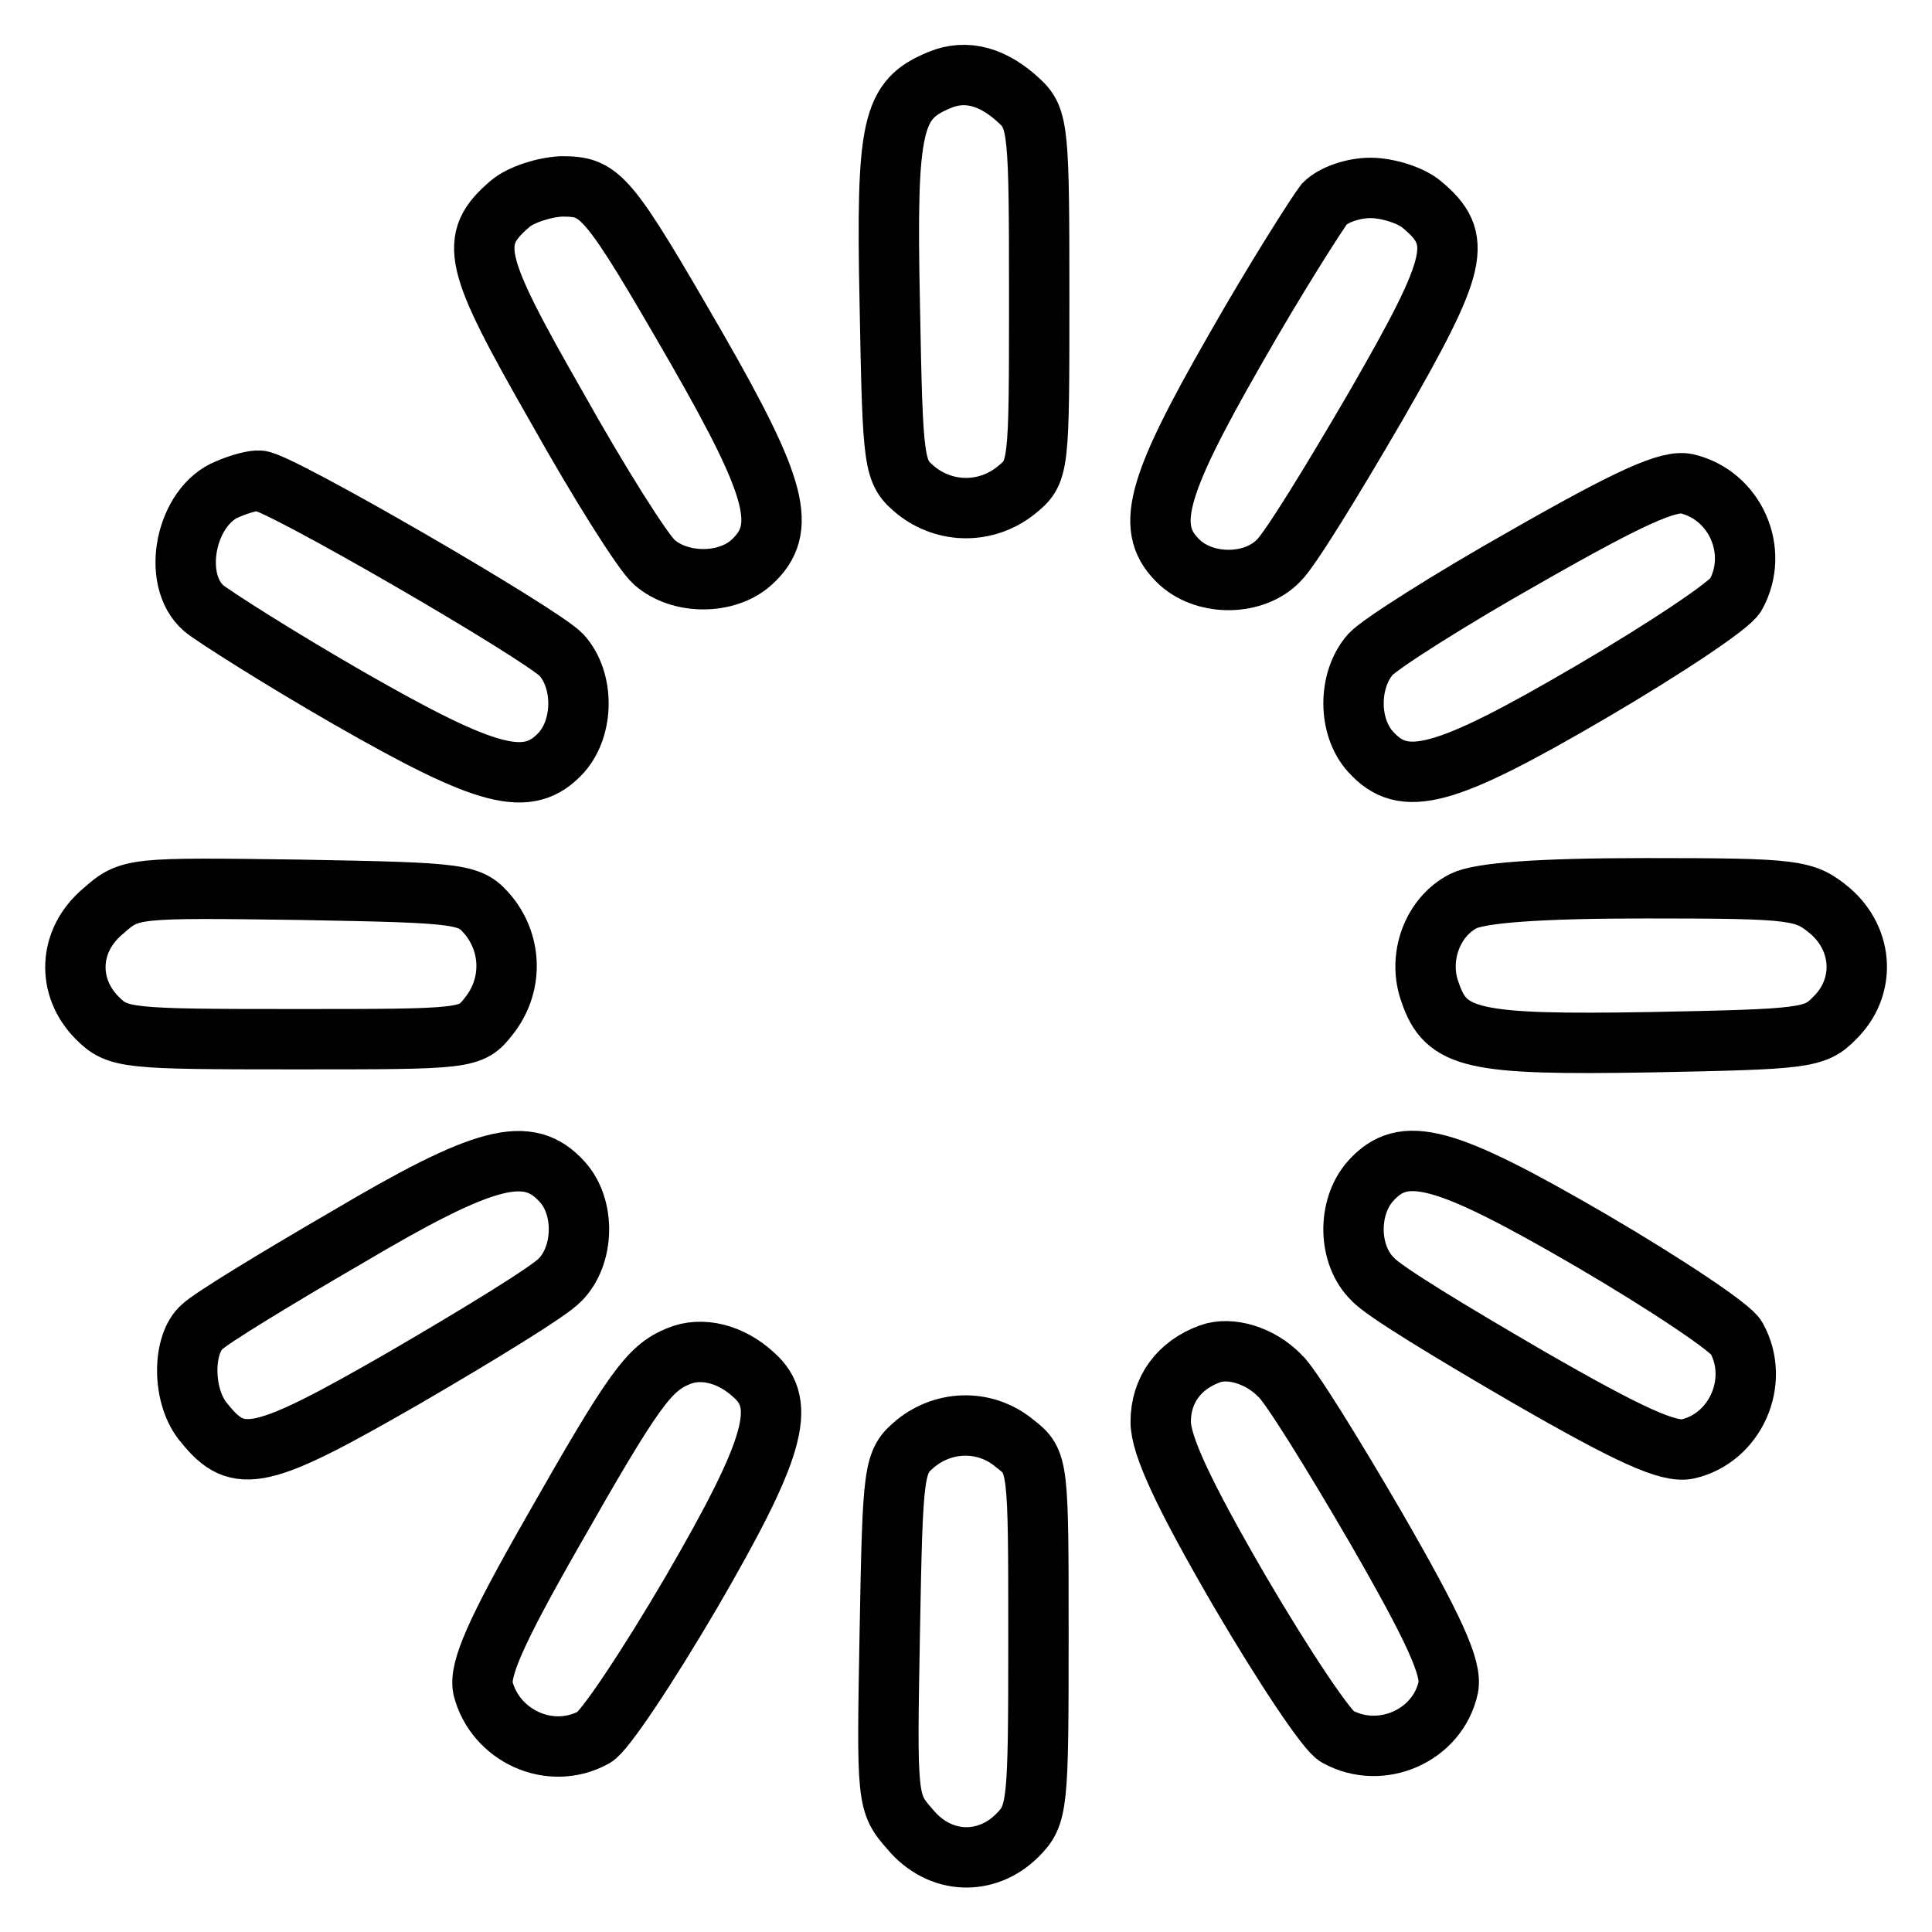
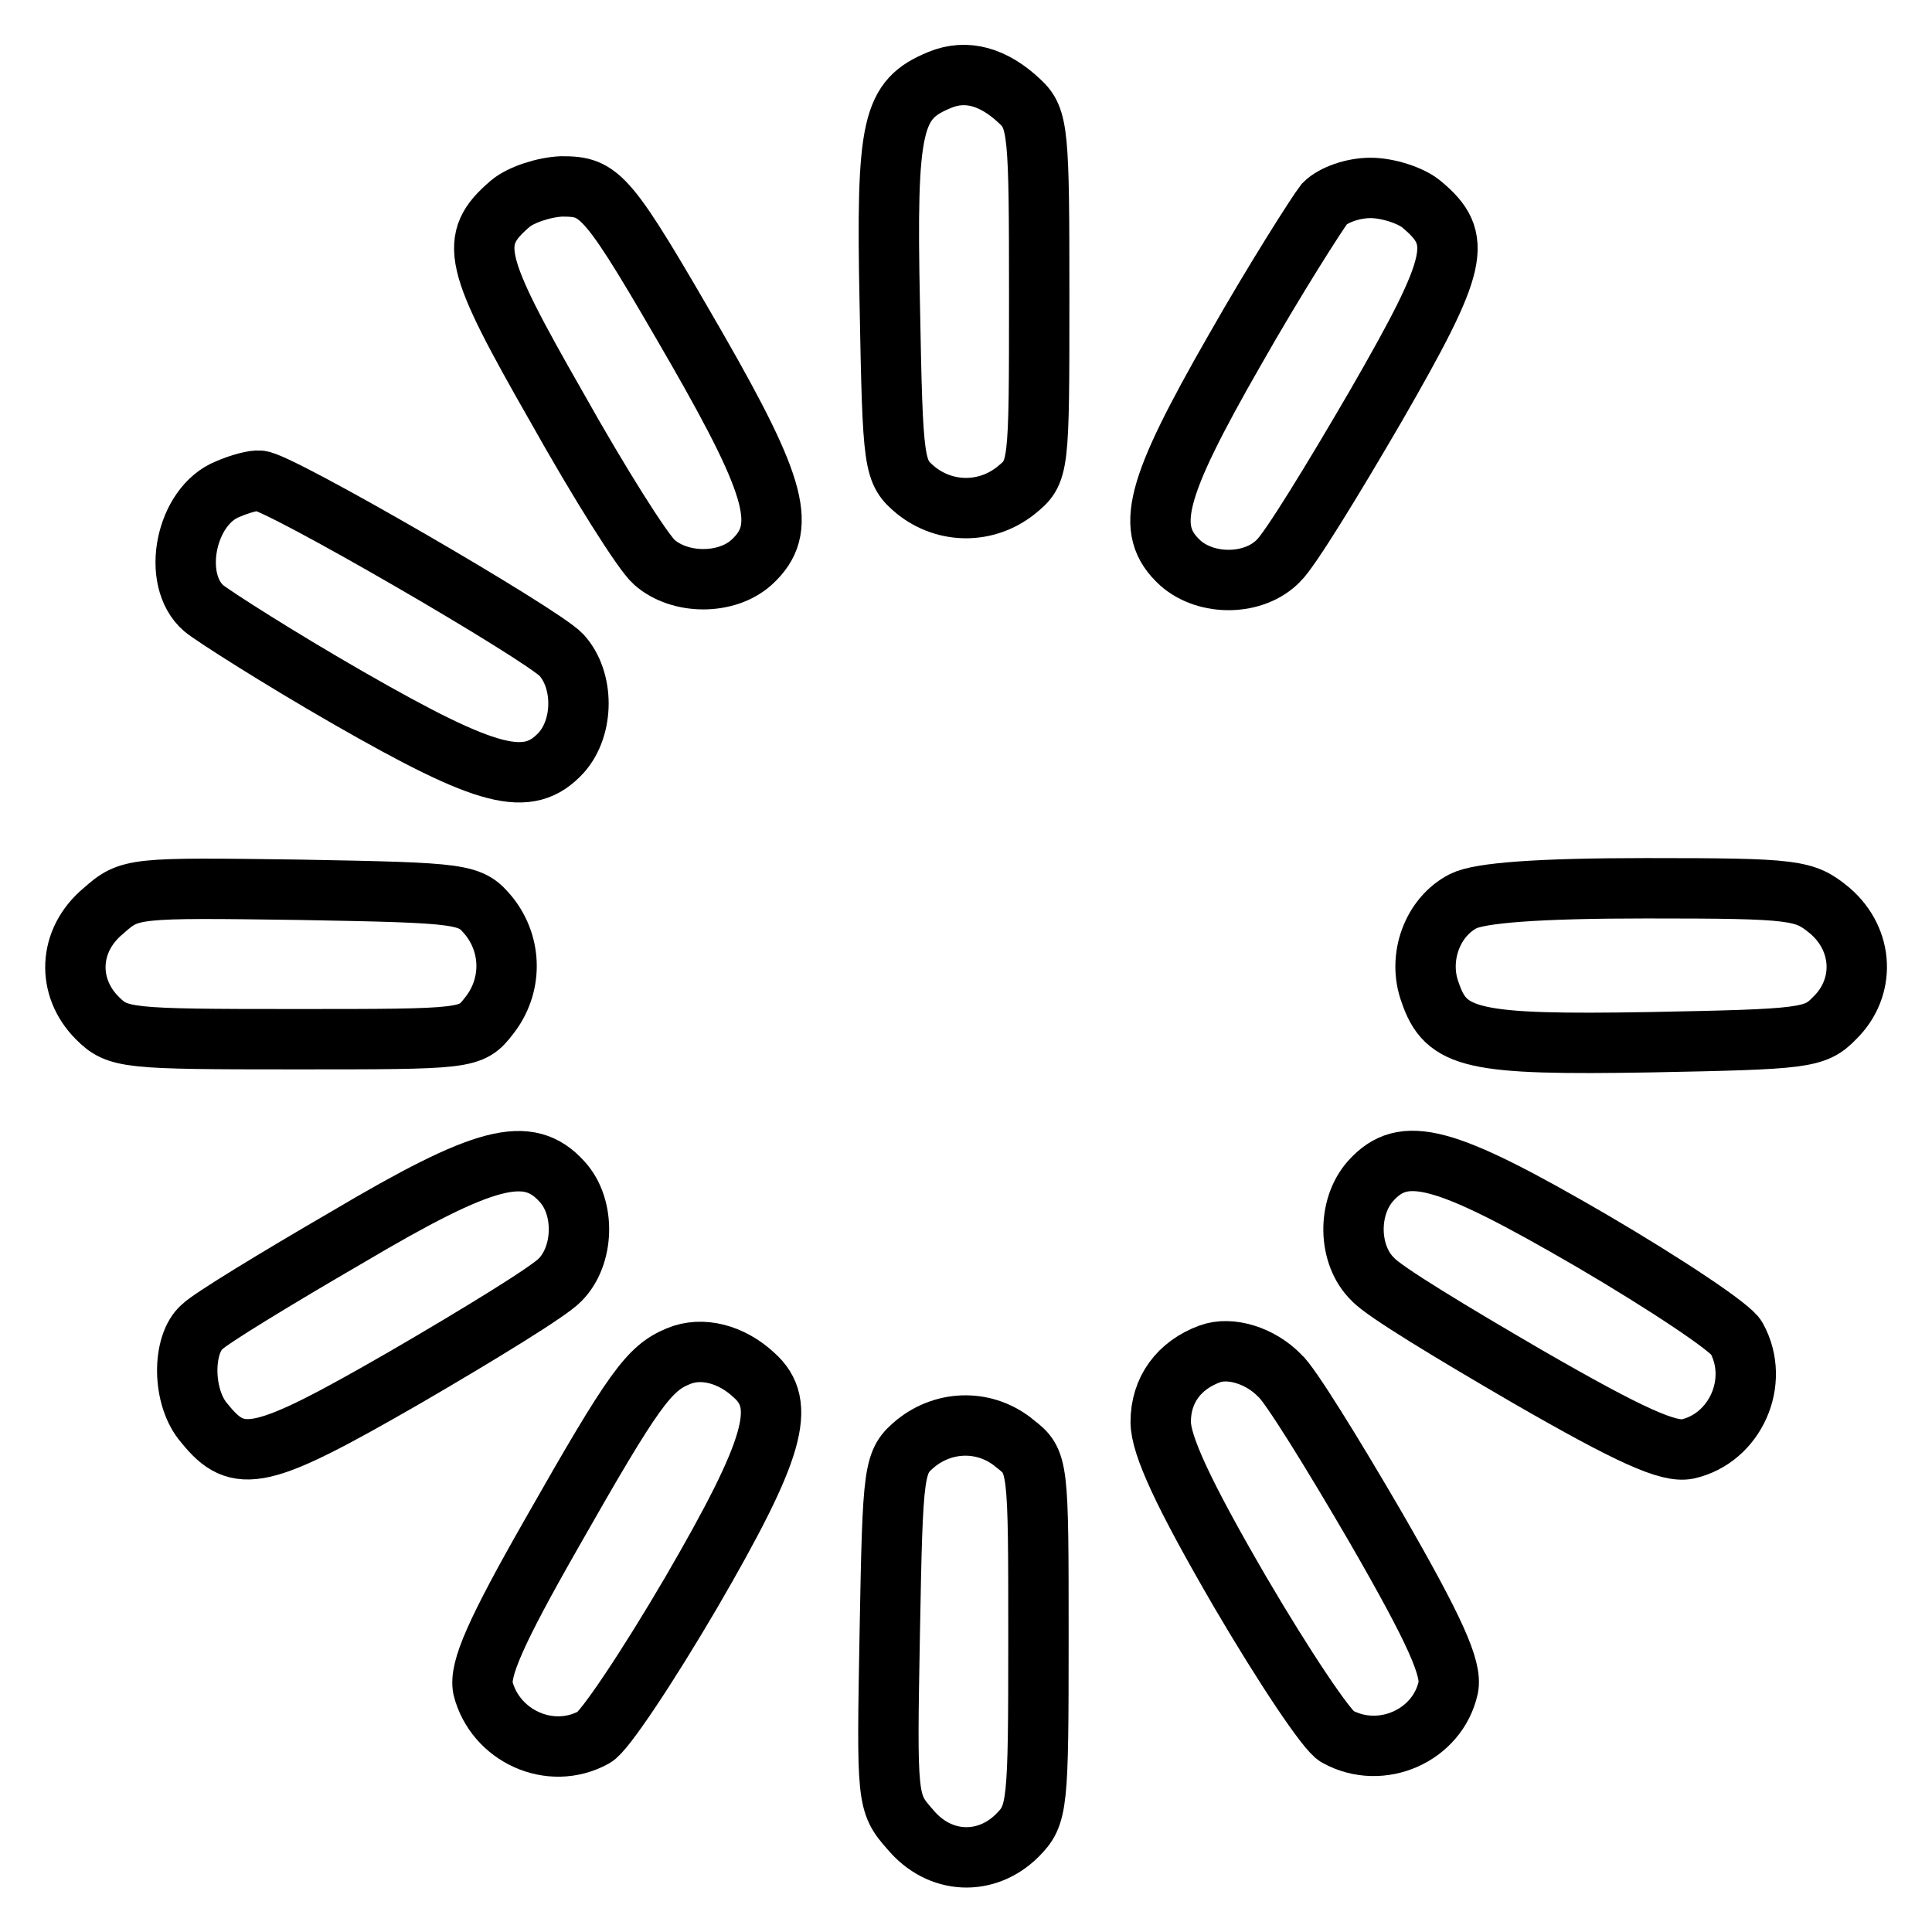
<svg xmlns="http://www.w3.org/2000/svg" version="1.1" x="0px" y="0px" viewBox="0 0 256 256" enable-background="new 0 0 256 256" xml:space="preserve">
  <g>
    <g>
      <g>
        <path stroke-width="8" fill-opacity="0" stroke="#000000" d="M124.5,10.6c-6.3,2.6-7.1,5.8-6.6,29.7c0.4,21.6,0.5,22.2,3.5,24.7c3.9,3.1,9.3,3.1,13.2,0c3.1-2.5,3.1-2.8,3.1-25.8c0-21.6-0.1-23.5-2.6-25.8C131.7,10.2,128.1,9.1,124.5,10.6z" />
        <path stroke-width="8" fill-opacity="0" stroke="#000000" d="M67.6,27c-5.6,4.8-4.9,7.6,6.2,27C79.4,64,85.2,73.2,86.7,74.5c3.4,3,9.6,3,12.9,0c4.8-4.4,3.4-9.7-7.2-28.2c-12-20.8-12.8-21.6-18-21.6C72.1,24.8,69,25.8,67.6,27z" />
        <path stroke-width="8" fill-opacity="0" stroke="#000000" d="M175.5,27c-1,1.3-6.5,9.9-11.9,19.4c-10.6,18.5-12,23.8-7.2,28.2c3.5,3.1,9.8,3,13-0.3c1.5-1.4,7.2-10.7,12.9-20.5c11-19.1,11.6-22.1,6.1-26.7c-1.4-1.2-4.5-2.2-6.8-2.2S176.7,25.8,175.5,27z" />
        <path stroke-width="8" fill-opacity="0" stroke="#000000" d="M30.2,64.8c-5.6,2.2-7.6,12-3.2,15.8c1.2,1,9.8,6.5,19.2,11.9c18.5,10.6,23.8,12,28.2,7.2c3-3.4,3-9.6,0-12.9c-2.6-2.8-37.8-23.2-40-23.1C33.7,63.6,31.8,64.1,30.2,64.8z" />
-         <path stroke-width="8" fill-opacity="0" stroke="#000000" d="M202.1,73.8c-10.1,5.7-19.2,11.5-20.5,12.9c-3,3.4-3,9.6,0,12.9c4.4,4.9,9.7,3.5,29.2-7.9c9.9-5.8,18.6-11.6,19.2-12.9c3.2-5.8-0.1-13.2-6.5-14.7C221.1,63.6,216.1,65.8,202.1,73.8z" />
        <path stroke-width="8" fill-opacity="0" stroke="#000000" d="M13.7,120.7c-4.7,3.9-4.9,10.1-0.8,14.2c2.7,2.7,3.9,2.8,26.1,2.8c23,0,23.4,0,25.8-3.1c3.1-3.9,3.1-9.3,0-13.2c-2.5-3-3.1-3.1-25.1-3.5C17.6,117.6,17.2,117.6,13.7,120.7z" />
        <path stroke-width="8" fill-opacity="0" stroke="#000000" d="M193.9,119.4c-4.1,2.1-6.1,7.5-4.4,12.1c2.1,6.2,5.6,7,29.2,6.6c20.3-0.4,21.8-0.5,24.4-3.2c4.1-4,3.9-10.3-0.6-14.2c-3.4-2.8-4.4-3-24.4-3C203.8,117.7,196.1,118.3,193.9,119.4z" />
        <path stroke-width="8" fill-opacity="0" stroke="#000000" d="M45.9,164c-9.3,5.4-18,10.7-19.1,11.8c-2.7,2.3-2.7,9.4,0.3,12.8c4.5,5.6,7.5,4.9,26.6-6.1c9.8-5.7,19.1-11.4,20.5-12.9c3.2-3.2,3.4-9.6,0.3-13C70,151.6,64.3,153.1,45.9,164z" />
        <path stroke-width="8" fill-opacity="0" stroke="#000000" d="M181.6,156.5c-3.1,3.5-3,9.8,0.3,13c1.4,1.6,10.7,7.2,20.5,12.9c13.7,7.9,18.7,10.1,21.2,9.6c6.3-1.4,9.7-8.9,6.5-14.7c-0.6-1.3-9.3-7.1-19.2-12.9C191.3,153,186,151.6,181.6,156.5z" />
        <path stroke-width="8" fill-opacity="0" stroke="#000000" d="M89.9,179.7C86,181.3,84,184,73.2,203c-7.6,13.3-9.7,18.2-9.2,20.7c1.6,6.3,8.9,9.7,14.7,6.5c1.3-0.6,7.1-9.3,12.9-19.2c11.1-19.1,12.7-24.9,8.3-28.8C96.9,179.4,93,178.4,89.9,179.7z" />
        <path stroke-width="8" fill-opacity="0" stroke="#000000" d="M160.3,179.4c-4.1,1.5-6.5,4.8-6.5,9c0,3.1,3,9.6,10.5,22.5c5.8,9.9,11.6,18.6,12.9,19.2c5.8,3.2,13.3-0.1,14.7-6.5c0.5-2.5-1.7-7.5-9.6-21.2c-5.7-9.8-11.4-19-12.7-20.1C167,179.6,163,178.4,160.3,179.4z" />
        <path stroke-width="8" fill-opacity="0" stroke="#000000" d="M121.4,191.2c-3,2.5-3.1,3.1-3.5,25.1c-0.4,22.2-0.4,22.6,2.7,26.1c3.9,4.7,10.1,4.9,14.2,0.8c2.7-2.7,2.8-3.9,2.8-26.1c0-23,0-23.4-3.1-25.8C130.7,188.1,125.3,188.1,121.4,191.2z" />
      </g>
    </g>
  </g>
</svg>